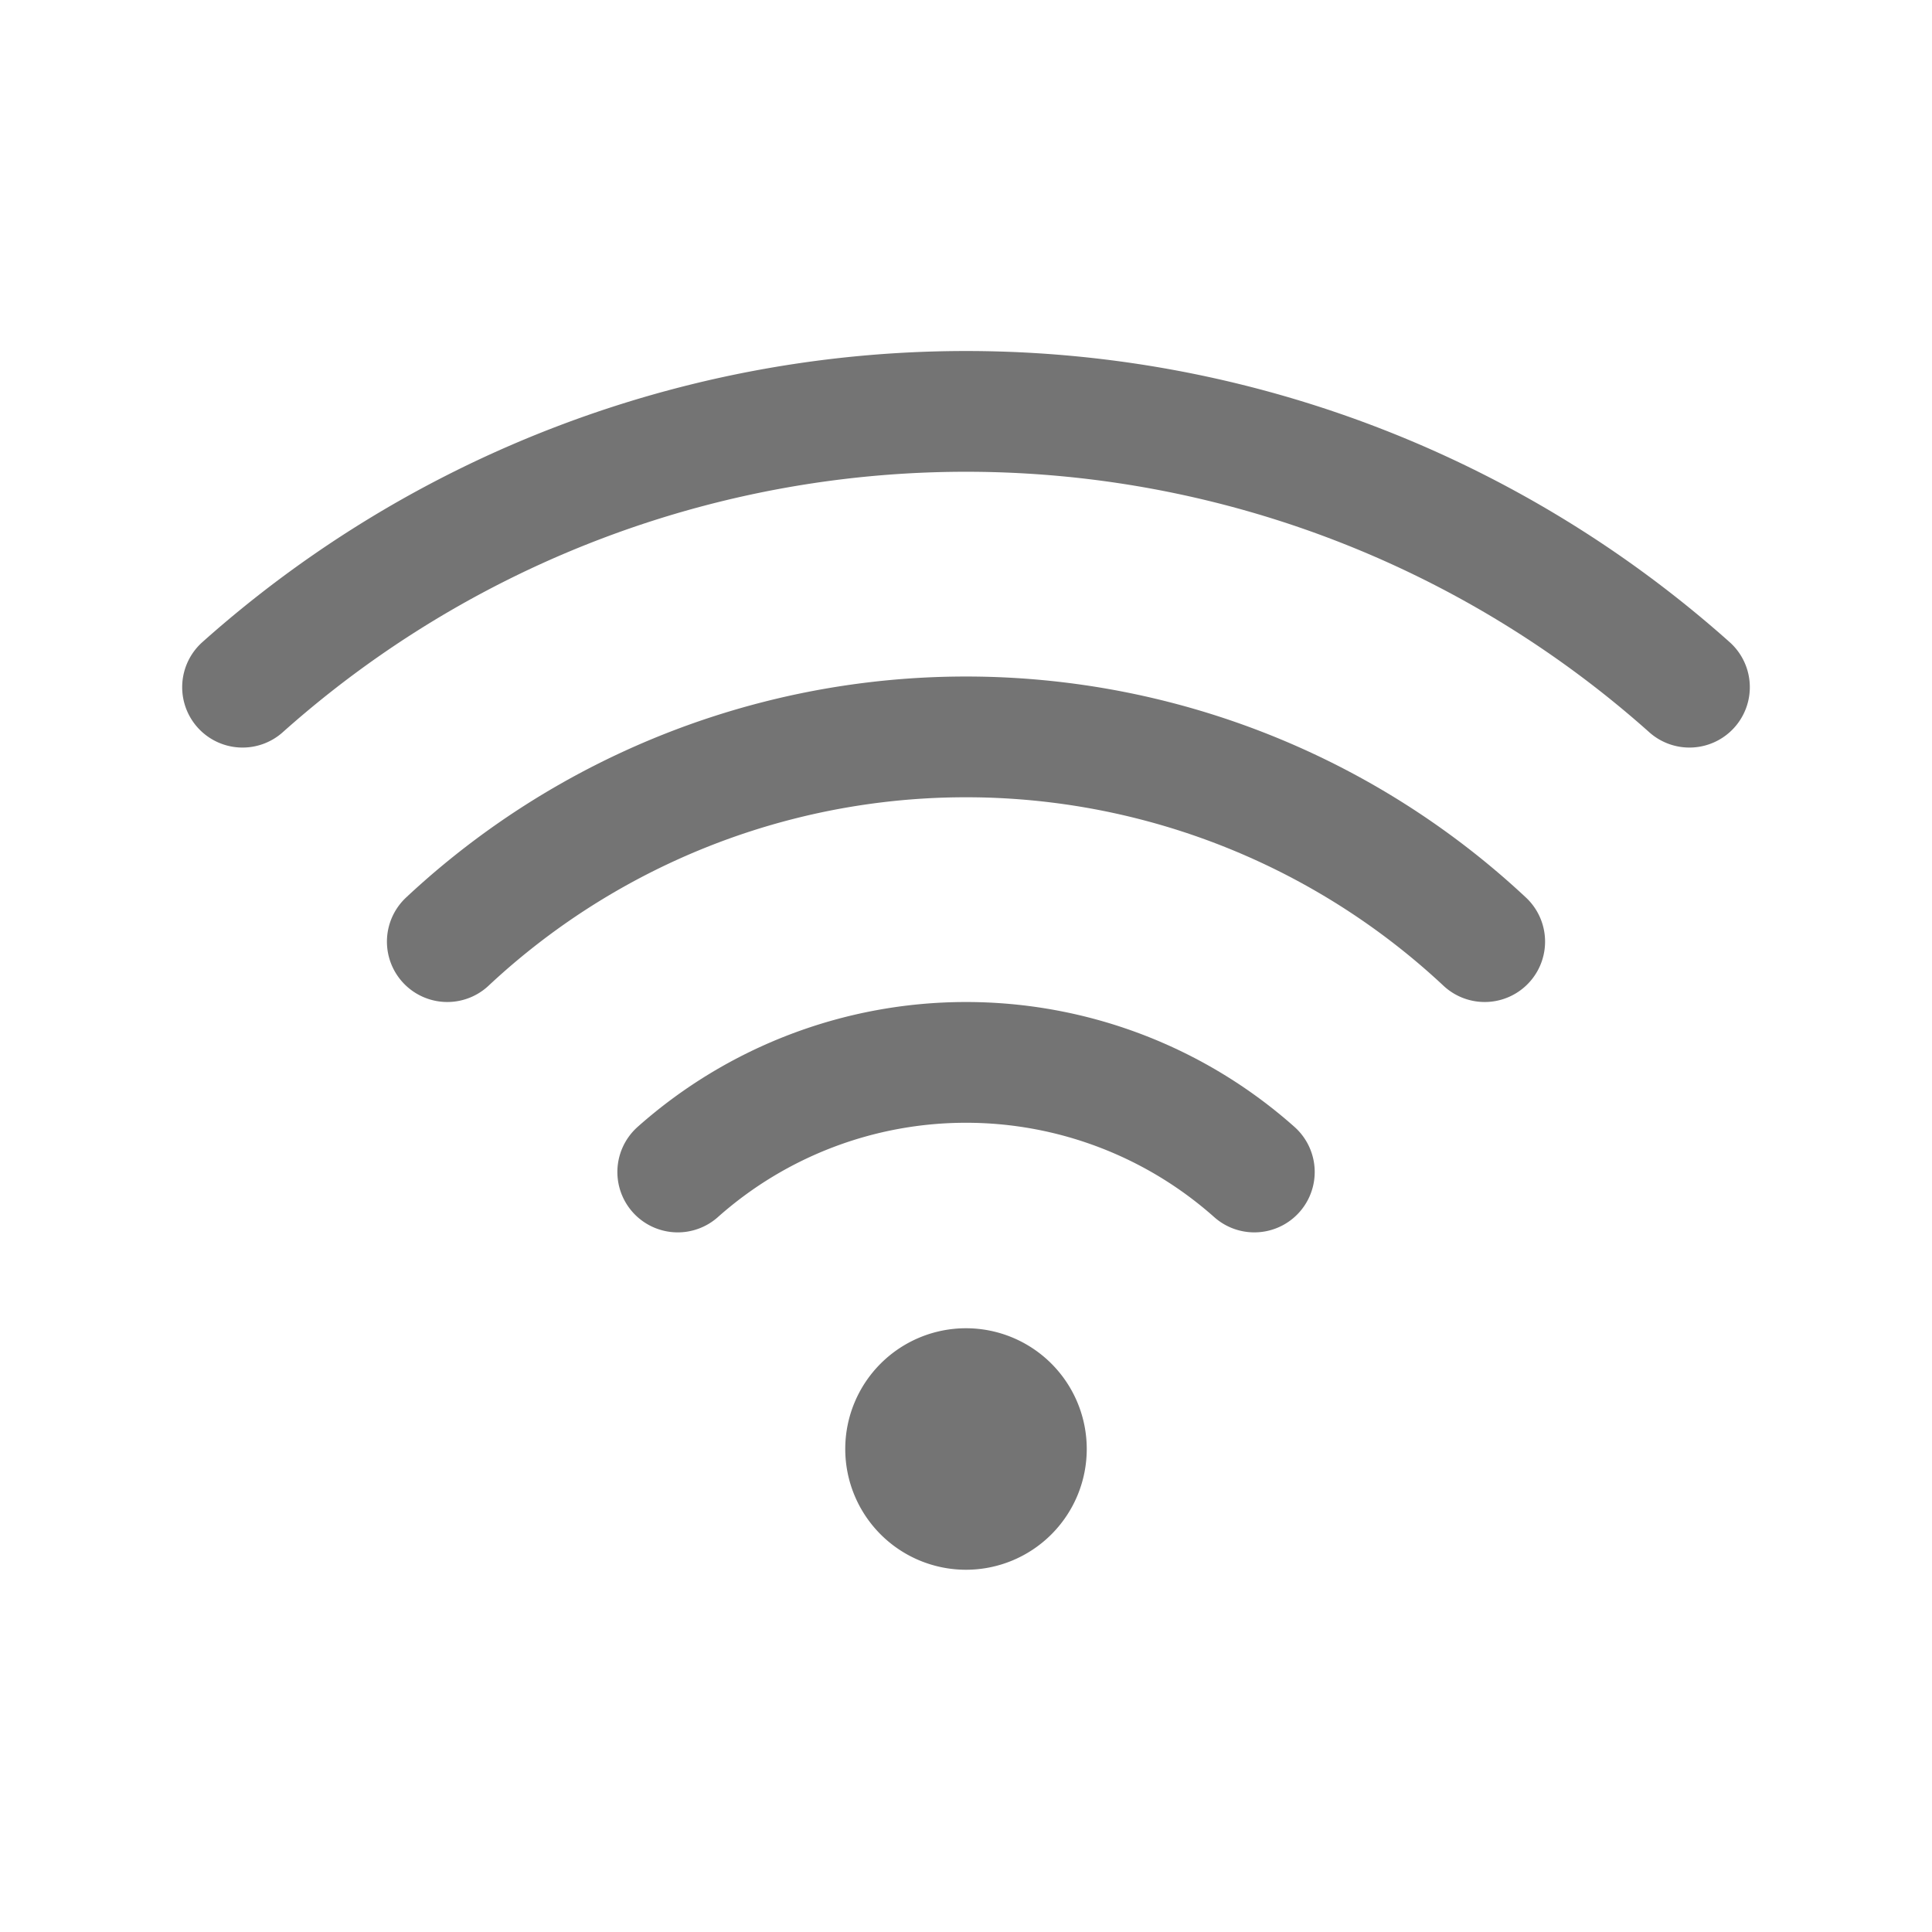
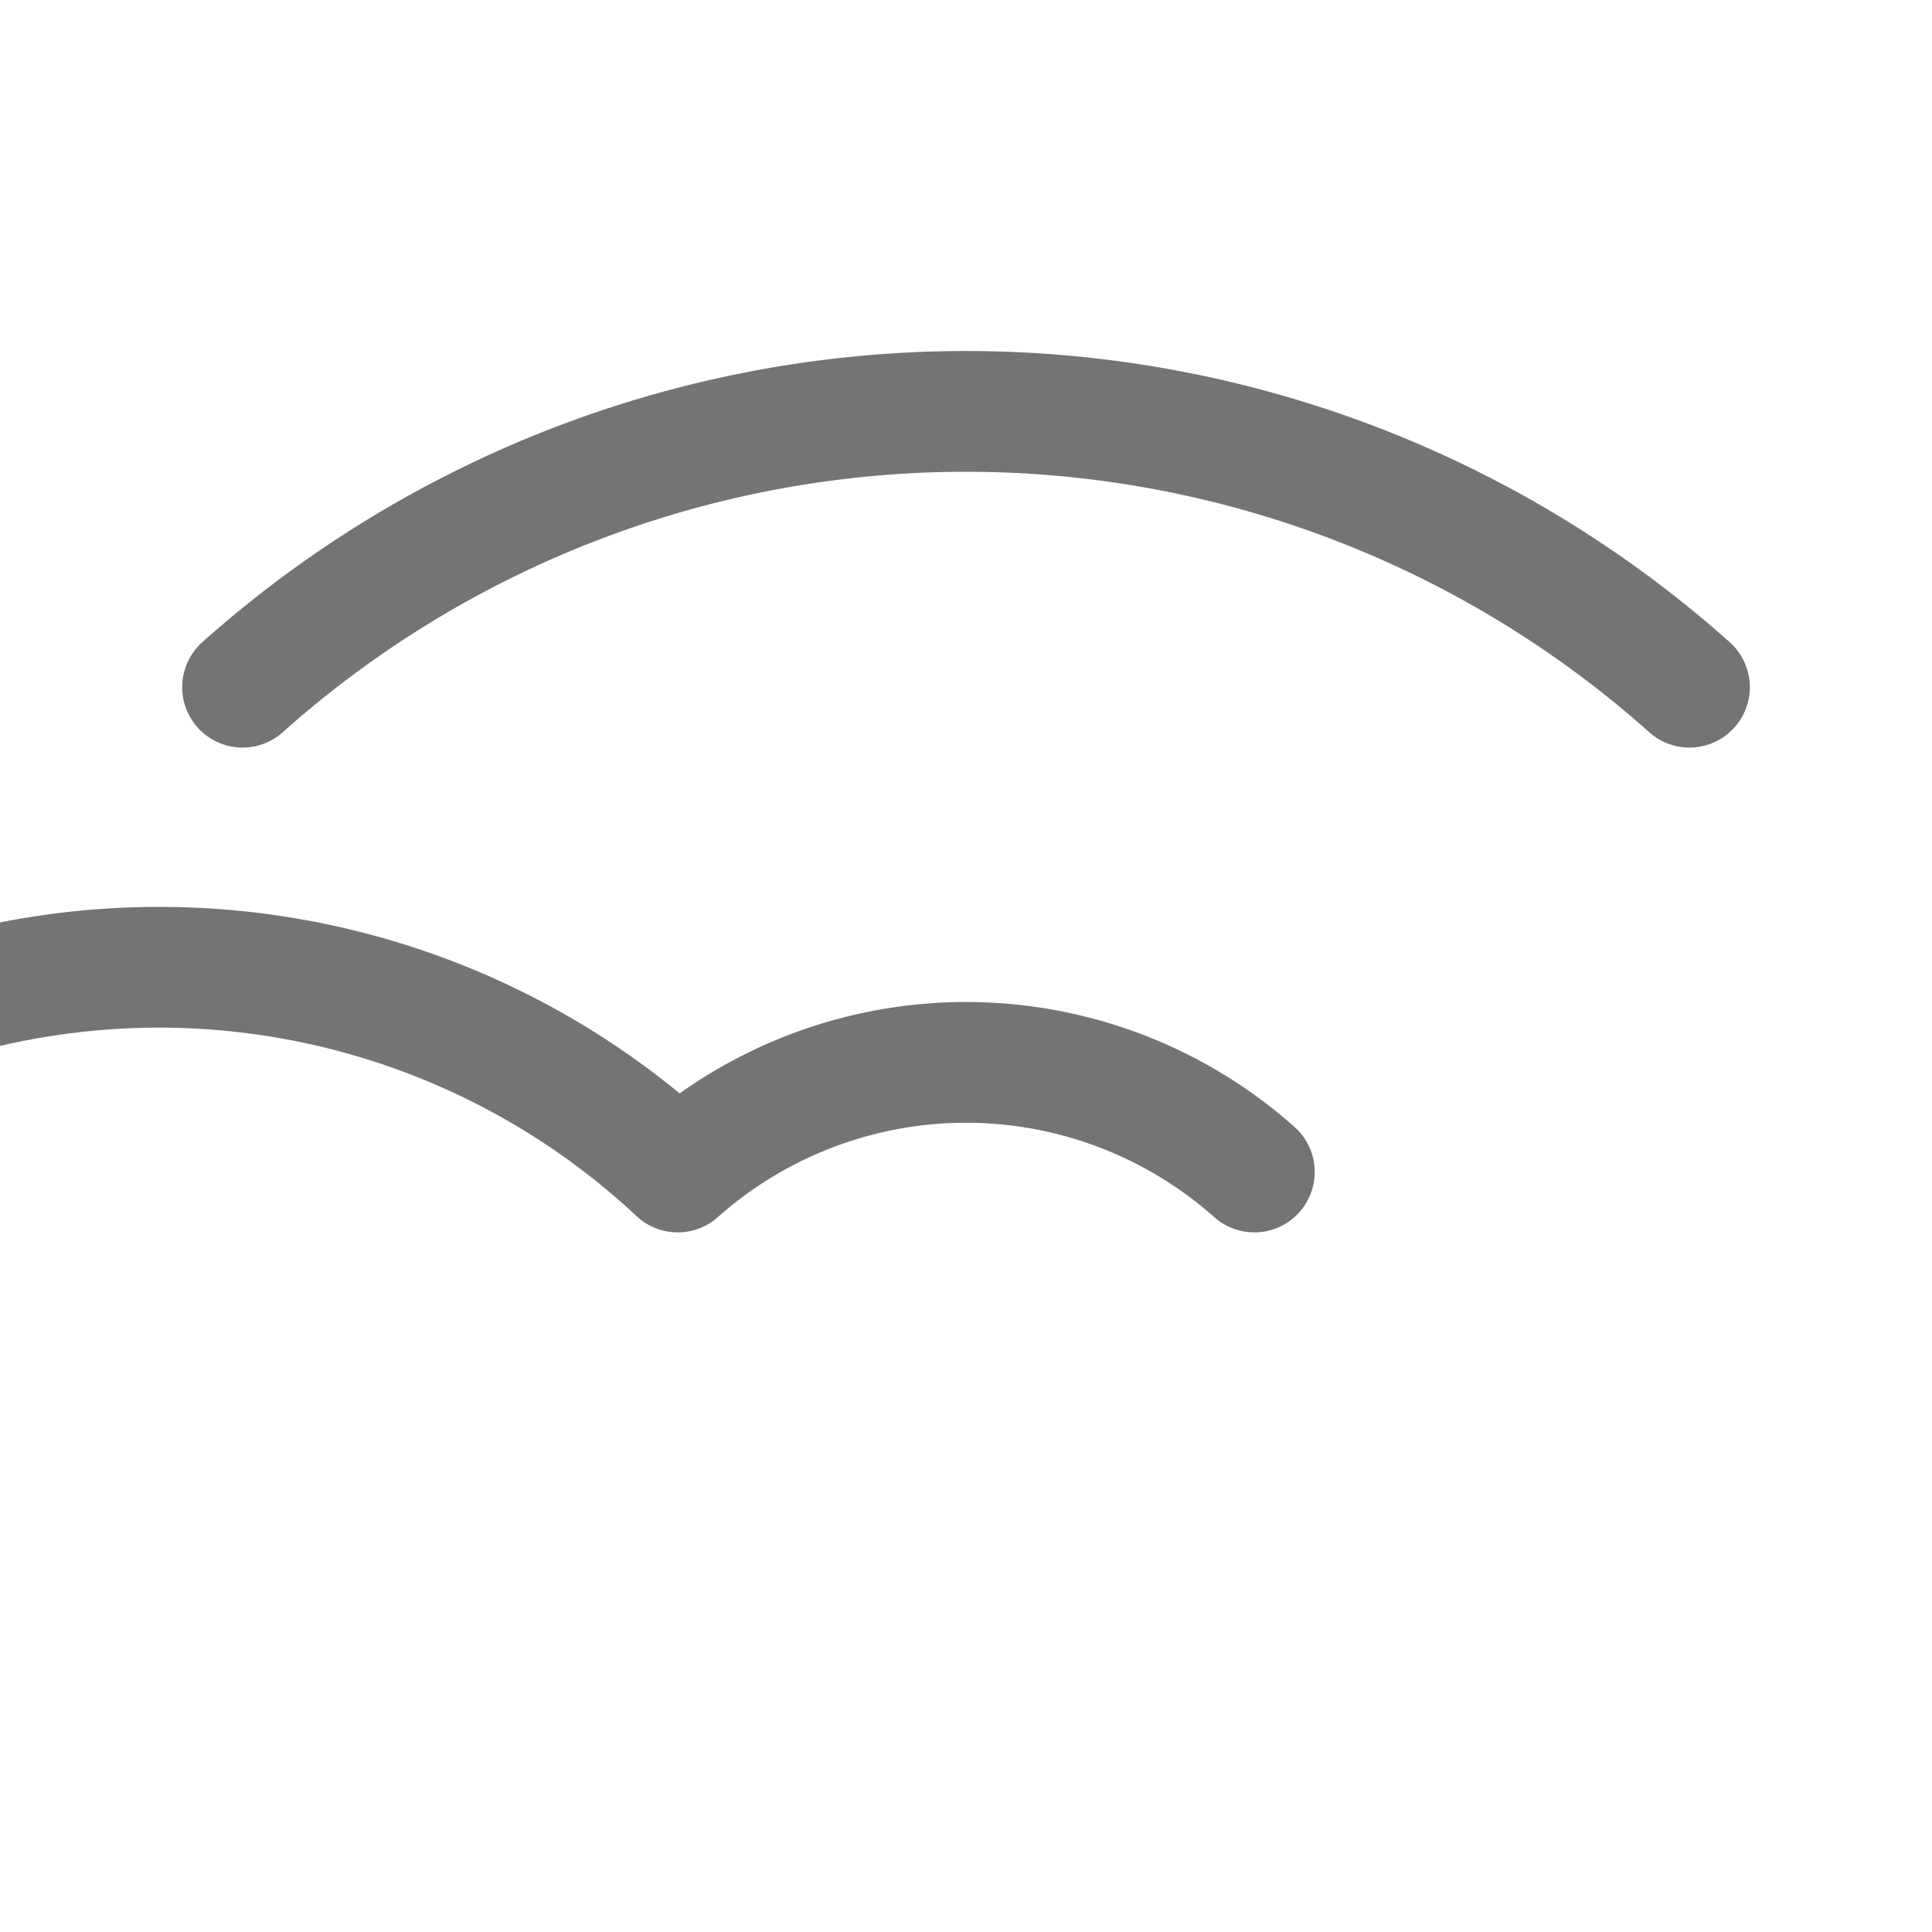
<svg xmlns="http://www.w3.org/2000/svg" width="20" height="20" viewBox="0 0 512 512" fill="none" preserveAspectRatio="xMidYMid meet">
-   <path d="M332.41 310.59a115 115 0 00-152.8 0M393.46 249.54a201.26 201.26 0 00-274.92 0M447.72 182.11a288 288 0 00-383.44 0" fill="none" stroke="#747474" stroke-linecap="round" stroke-linejoin="round" stroke-width="32" />
-   <path d="M256 416a32 32 0 1132-32 32 32 0 01-32 32z" fill="#747474" />
+   <path d="M332.41 310.59a115 115 0 00-152.8 0a201.26 201.26 0 00-274.92 0M447.72 182.11a288 288 0 00-383.44 0" fill="none" stroke="#747474" stroke-linecap="round" stroke-linejoin="round" stroke-width="32" />
</svg>